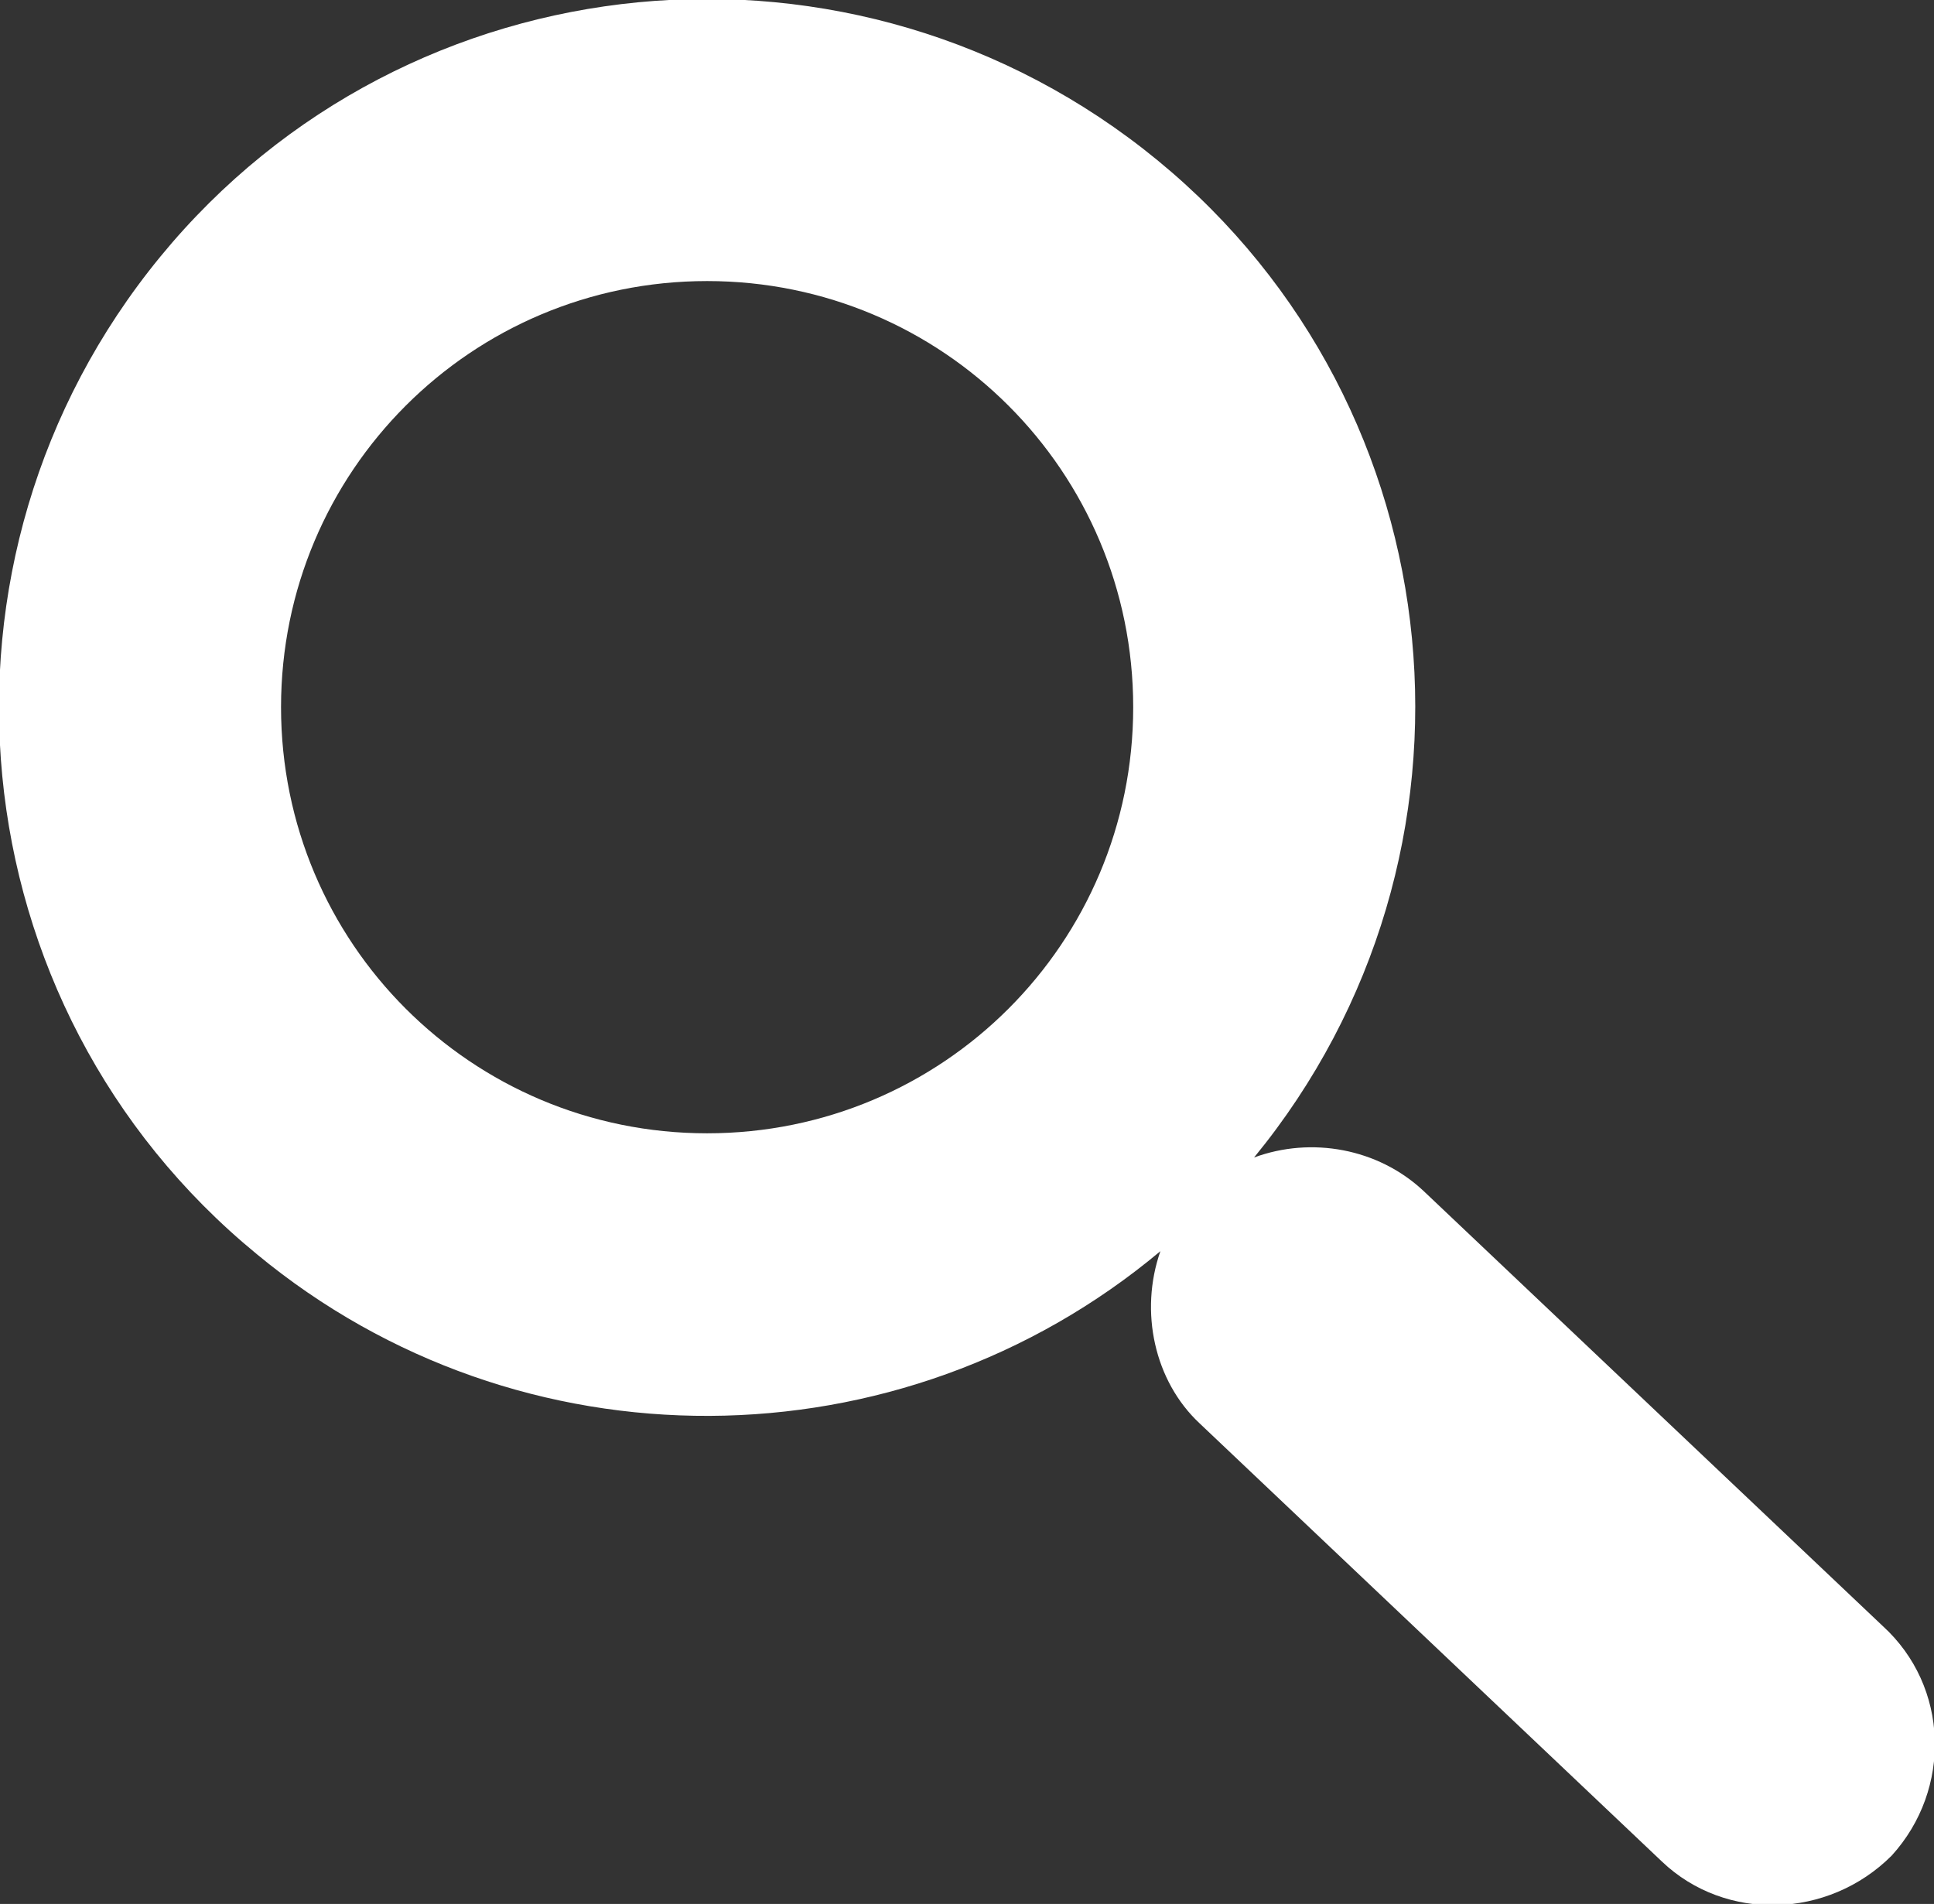
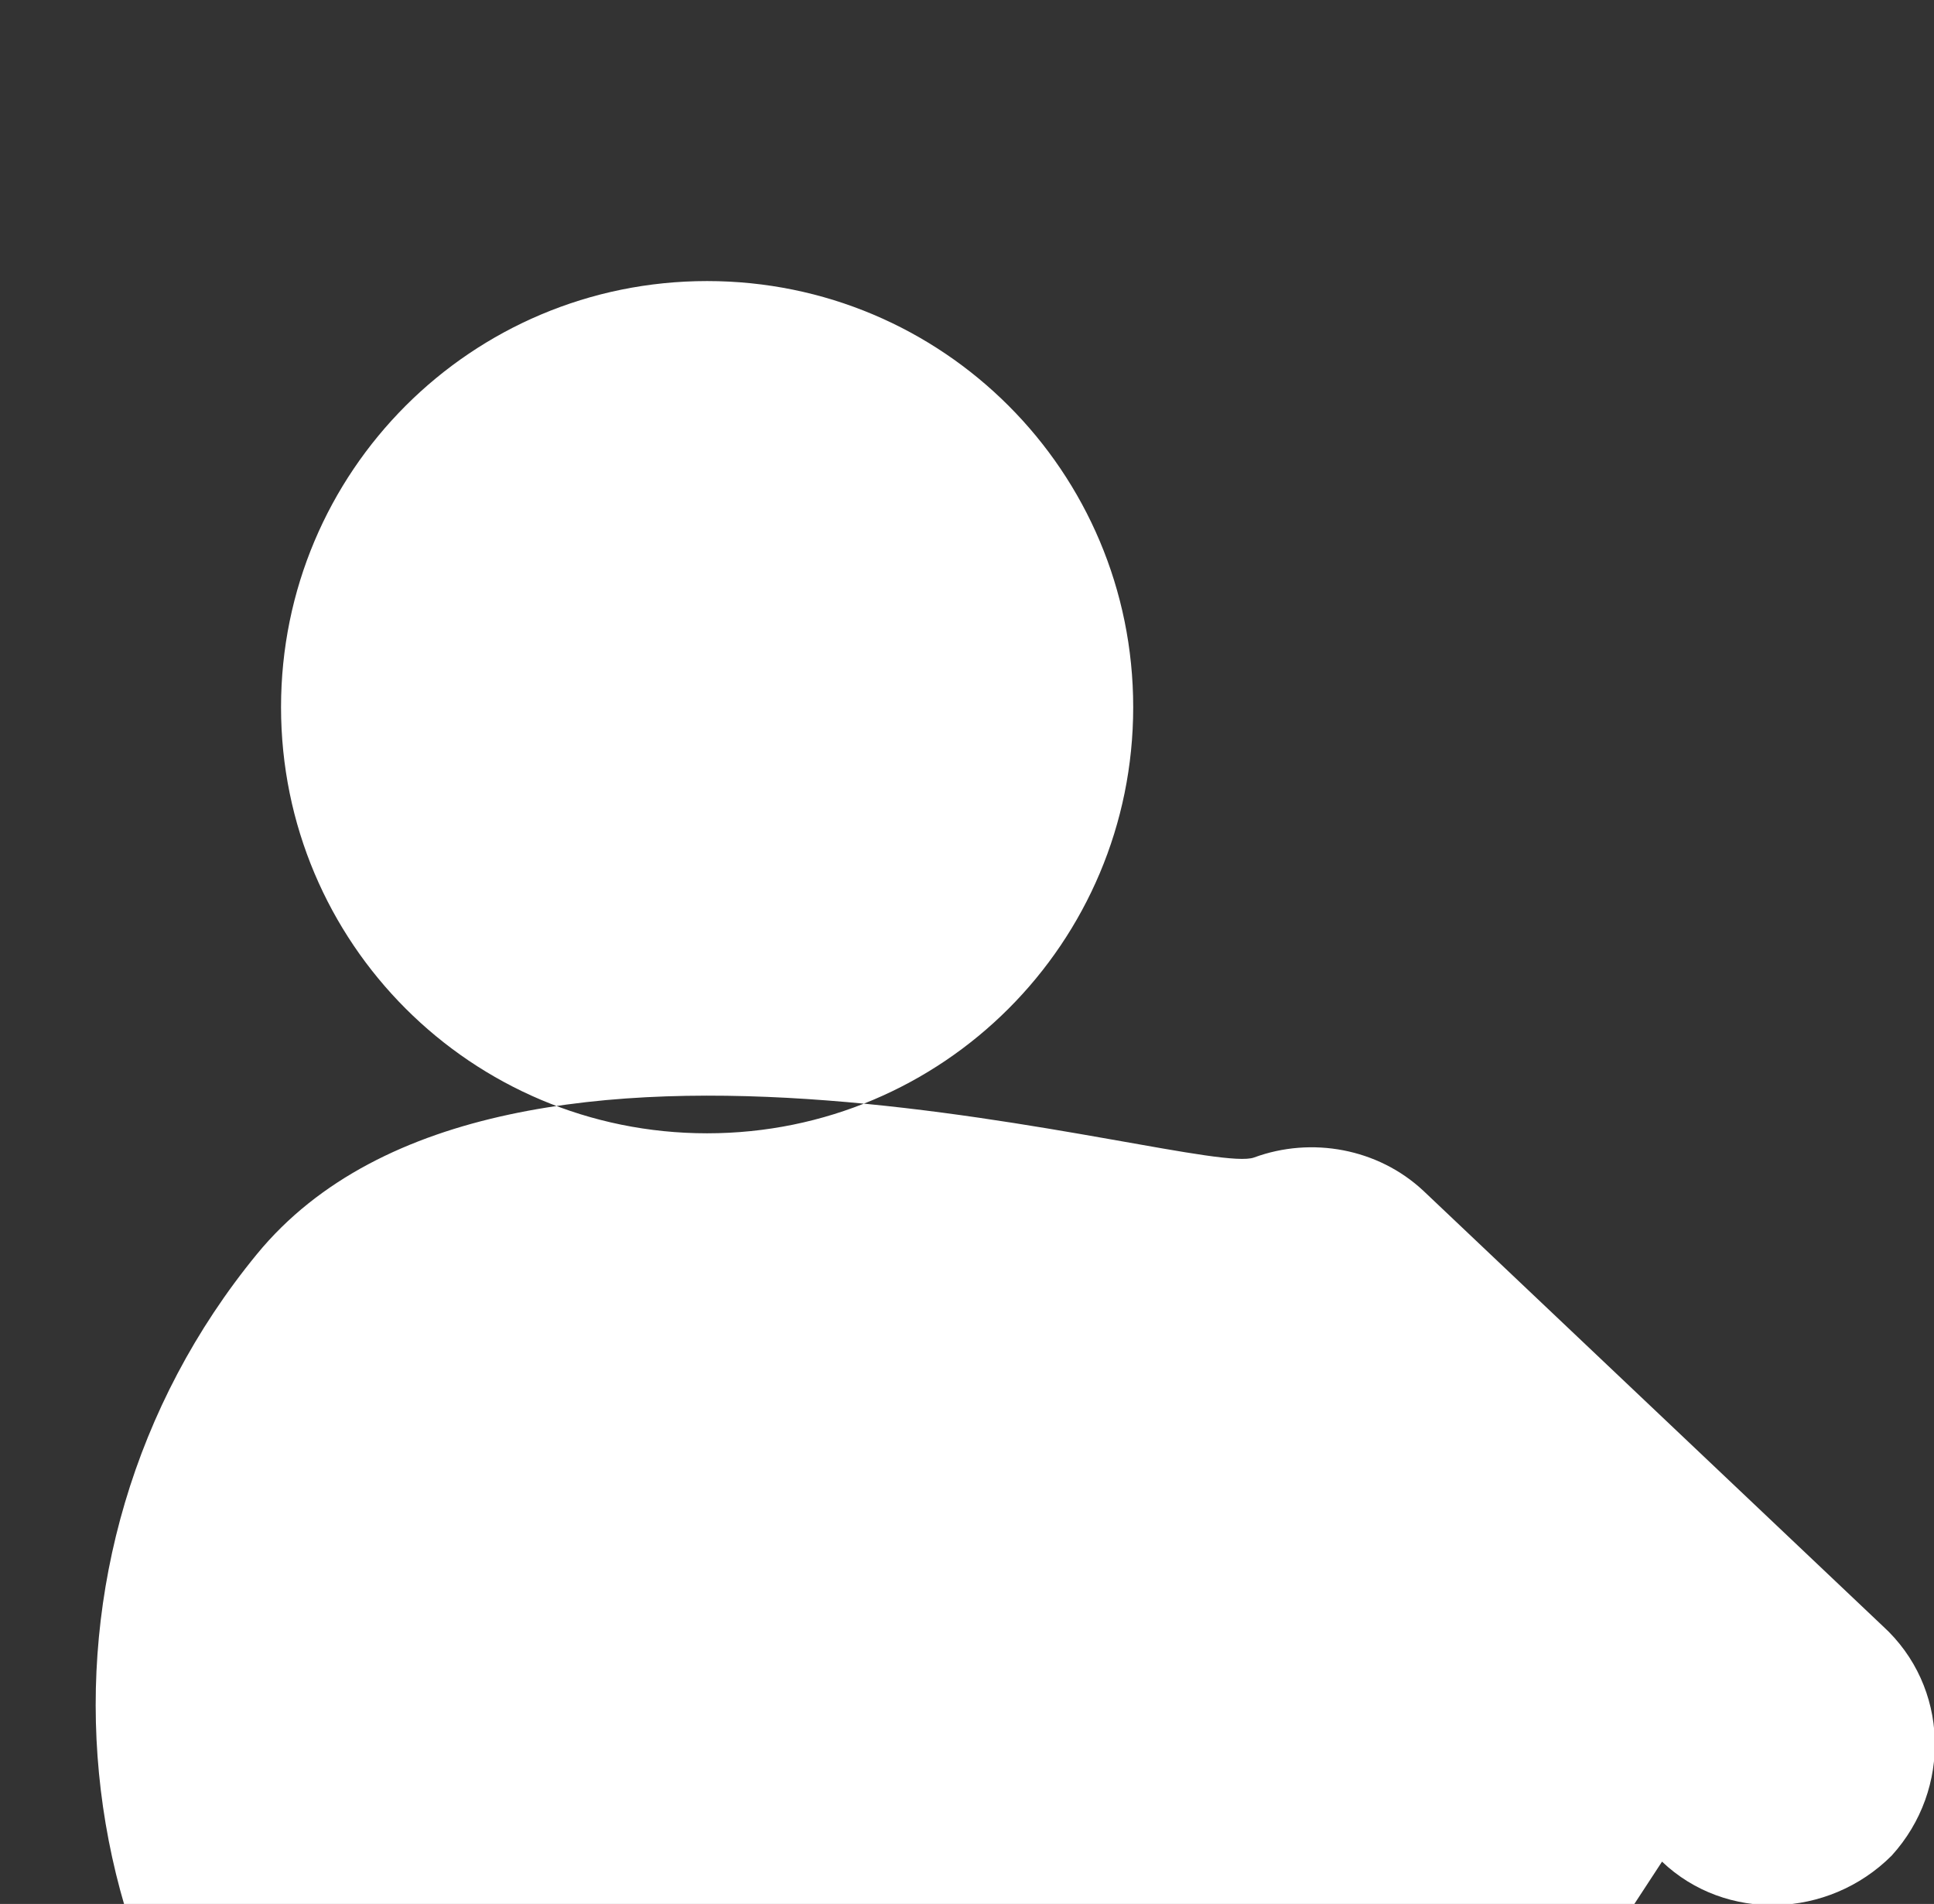
<svg xmlns="http://www.w3.org/2000/svg" version="1.1" id="Layer_1" x="0px" y="0px" viewBox="0 0 64 63" style="enable-background:new 0 0 64 63;" xml:space="preserve">
  <rect x="0" y="0" width="64" height="63" fill="#333333" stroke="none" />
  <style type="text/css">
	.st0{fill:#FFFFFF;}
</style>
  <title>magnify</title>
-   <path class="st0" d="M62.3,53.8L47.1,39.4c-1.5-1.4-3.7-1.8-5.6-1.1c8.2-10,6.8-24.8-3.2-33s-24.8-6.8-33,3.2s-6.8,24.8,3.2,33  c8.7,7.2,21.3,7.1,29.9-0.1c-0.7,2-0.2,4.3,1.3,5.7L55,61.6c2.1,2,5.5,1.9,7.6-0.2C64.6,59.2,64.5,55.8,62.3,53.8  C62.3,53.8,62.3,53.8,62.3,53.8z M23.4,37.5c-7.8,0-14.1-6.3-14.1-14.1S15.6,9.3,23.4,9.3s14.1,6.3,14.1,14.1c0,0,0,0,0,0  C37.5,31.2,31.2,37.5,23.4,37.5z" />
+   <path class="st0" d="M62.3,53.8L47.1,39.4c-1.5-1.4-3.7-1.8-5.6-1.1s-24.8-6.8-33,3.2s-6.8,24.8,3.2,33  c8.7,7.2,21.3,7.1,29.9-0.1c-0.7,2-0.2,4.3,1.3,5.7L55,61.6c2.1,2,5.5,1.9,7.6-0.2C64.6,59.2,64.5,55.8,62.3,53.8  C62.3,53.8,62.3,53.8,62.3,53.8z M23.4,37.5c-7.8,0-14.1-6.3-14.1-14.1S15.6,9.3,23.4,9.3s14.1,6.3,14.1,14.1c0,0,0,0,0,0  C37.5,31.2,31.2,37.5,23.4,37.5z" />
</svg>